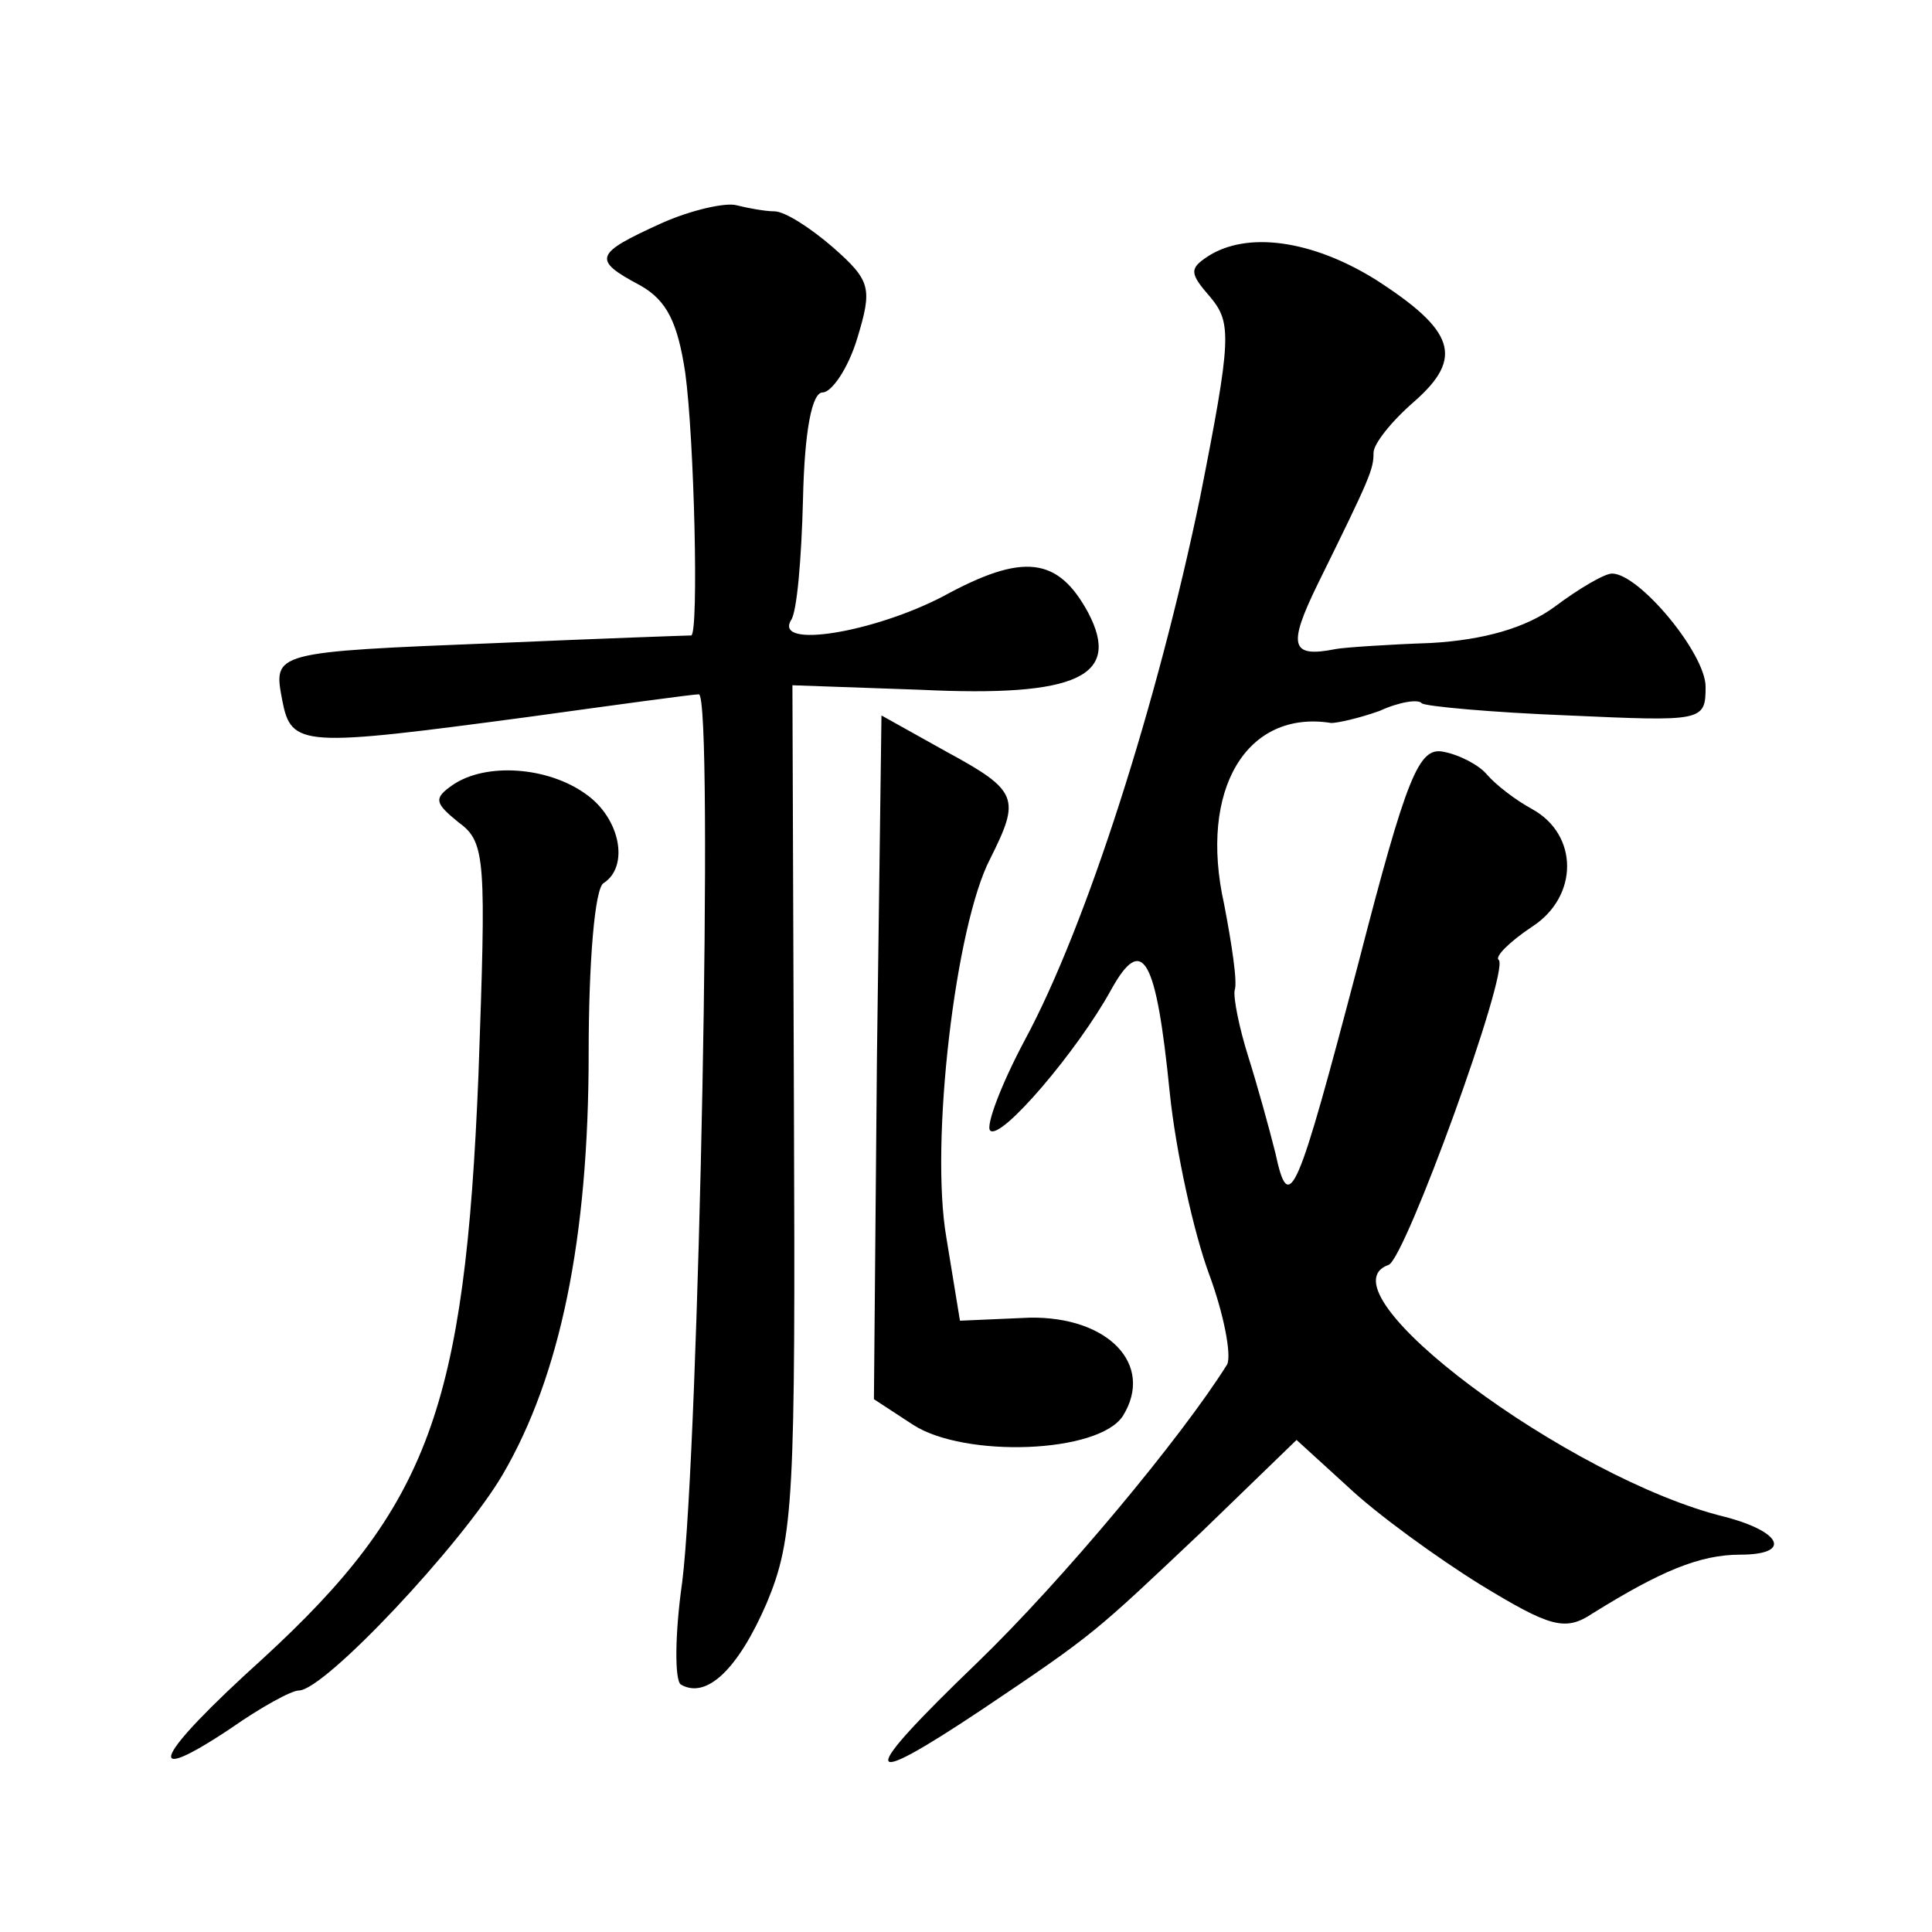
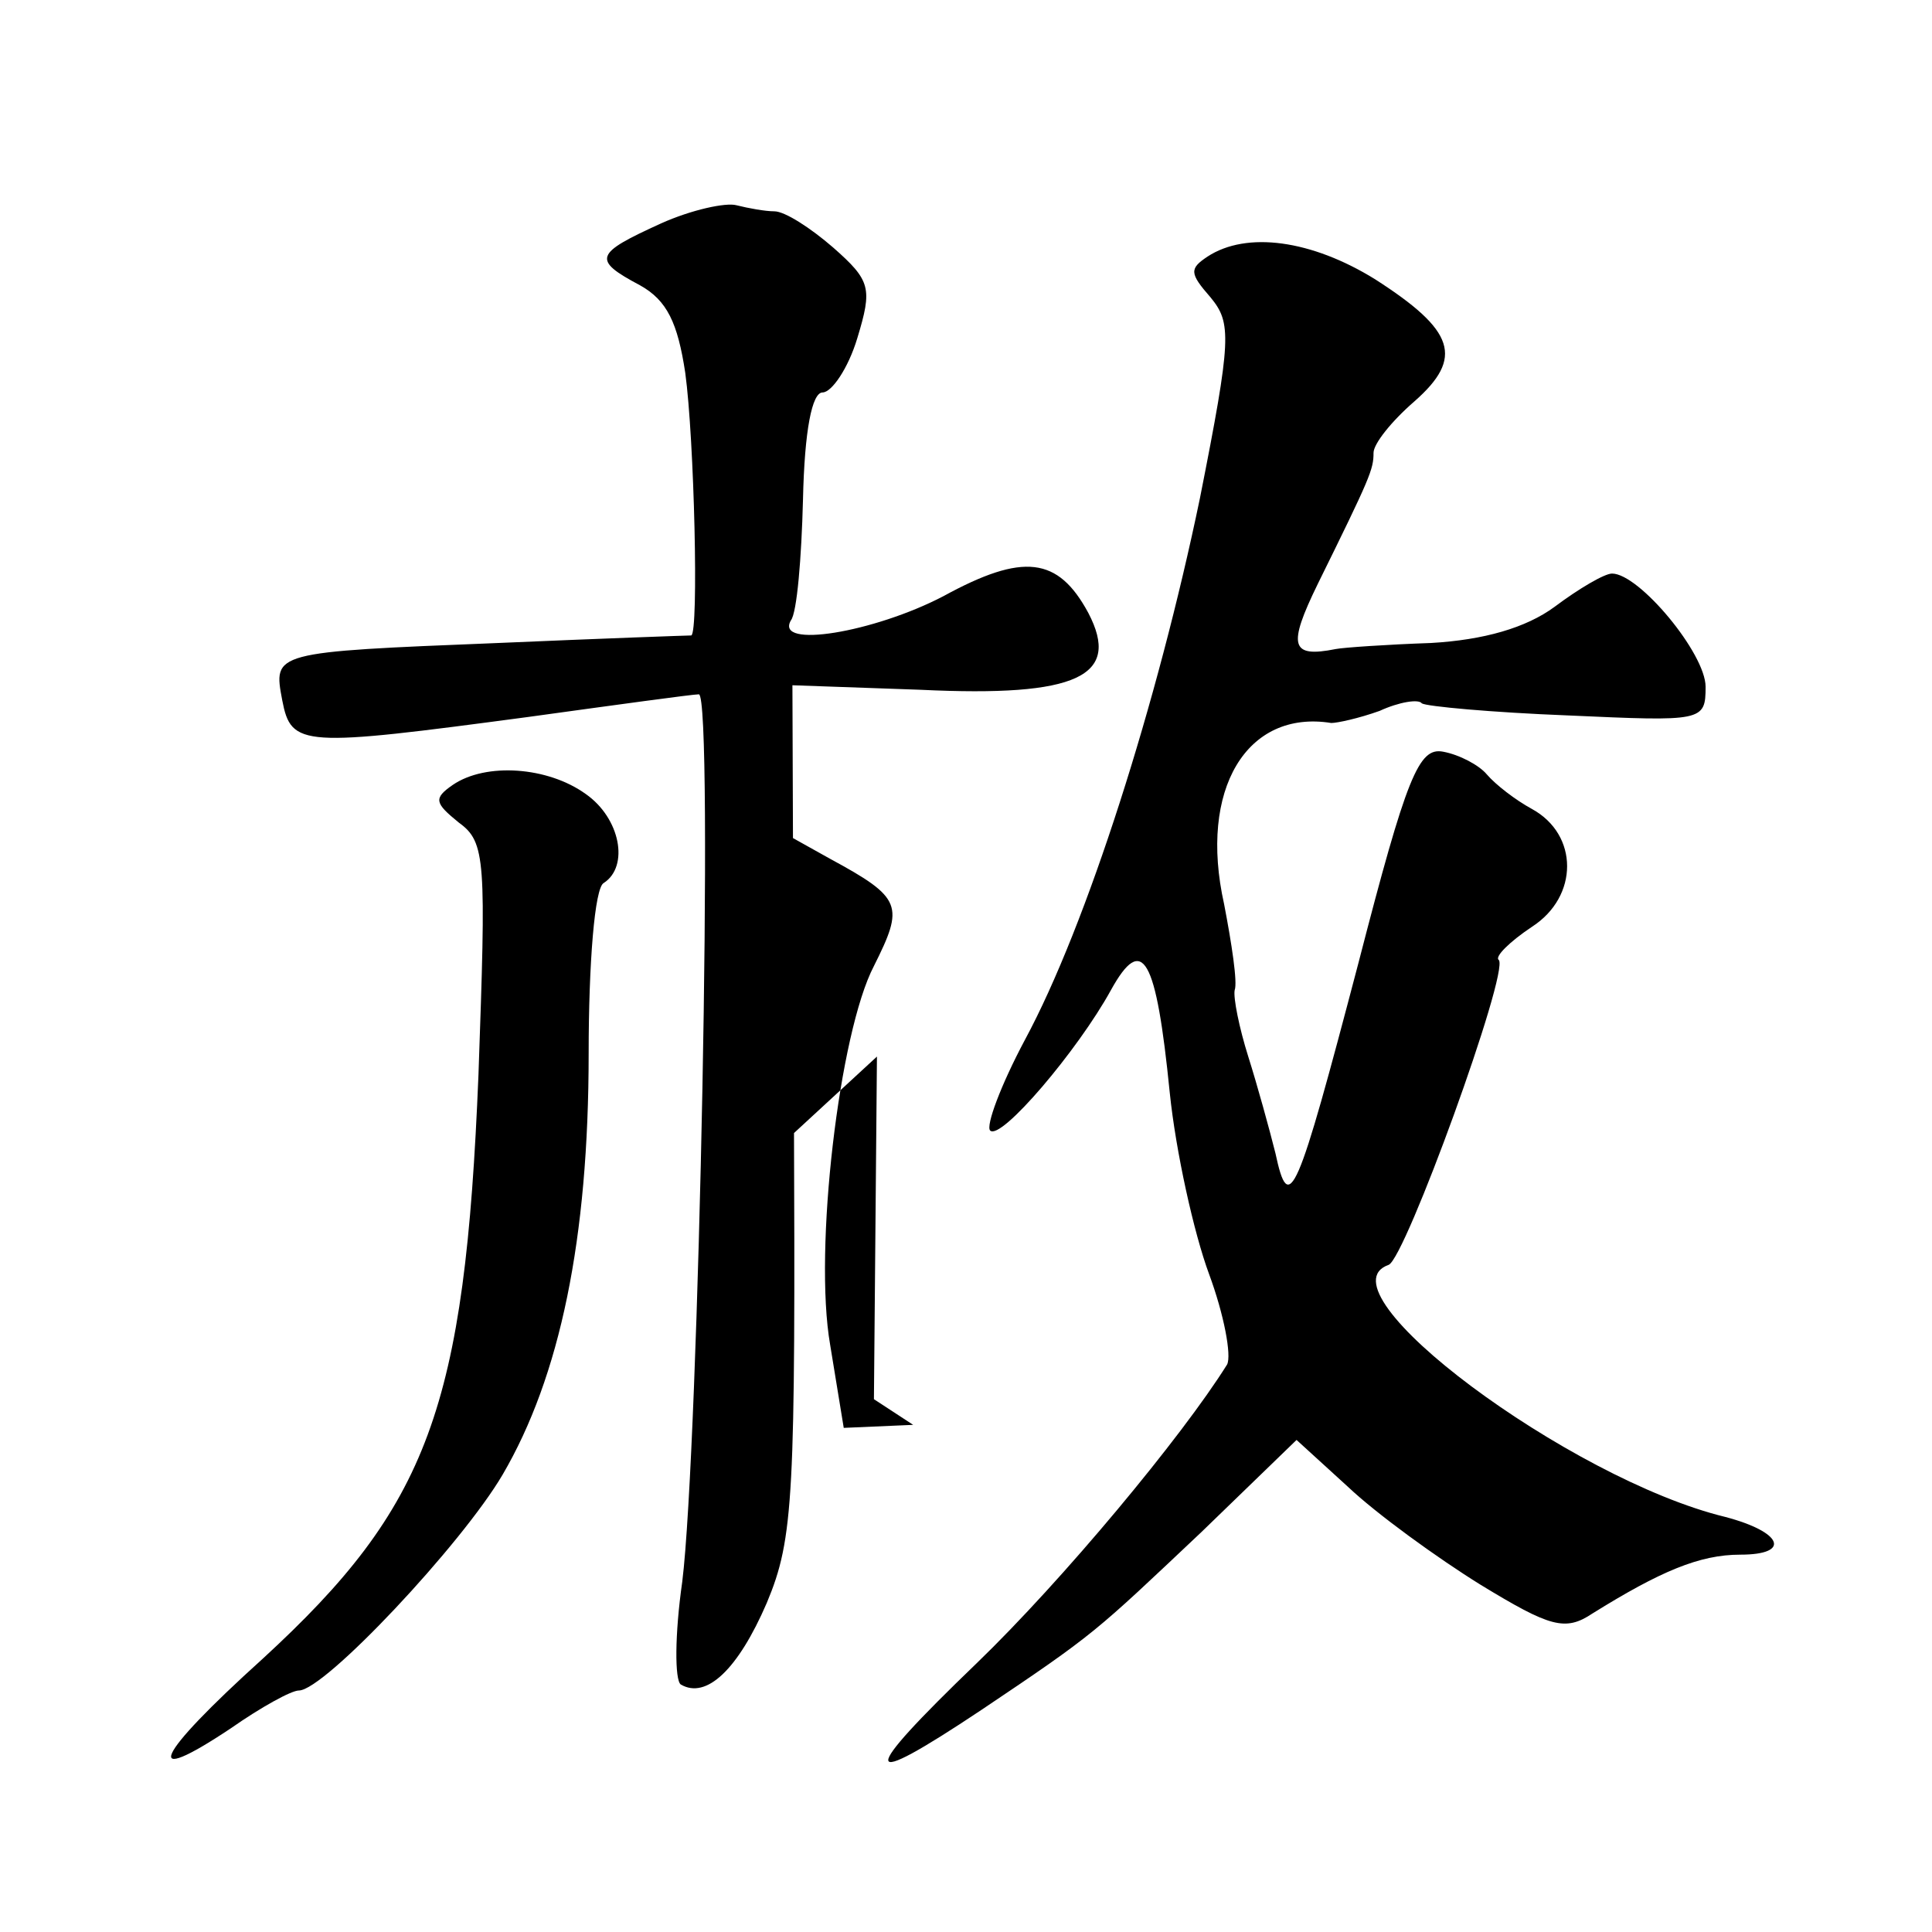
<svg xmlns="http://www.w3.org/2000/svg" version="1.0" width="128pt" height="128pt" viewBox="0 0 128 128" preserveAspectRatio="xMidYMid meet">
  <g transform="translate(0,128) scale(0.1,-0.1)" fill="#0" stroke="none">
-     <path d="M438 1132 c-44 -20 -46 -24 -14 -41 18 -10 25 -25 30 -58 6 -44 9 -172 4 -174 -2 0 -59 -2 -128 -5 -150 -6 -149 -6 -143 -38 6 -31 13 -31 163 -11 58 8 109 15 113 15 10 0 0 -500 -11 -588 -5 -35 -5 -65 -1 -68 17 -10 38 10 57 54 18 43 19 70 18 328 l-1 280 85 -3 c104 -5 133 9 111 51 -20 37 -43 40 -96 11 -46 -24 -112 -35 -101 -16 4 5 7 41 8 80 1 46 6 71 13 71 6 0 17 16 23 36 10 33 9 38 -16 60 -15 13 -32 24 -39 24 -6 0 -17 2 -25 4 -7 2 -30 -3 -50 -12z M800 1110 c-12 -8 -12 -11 2 -27 14 -17 14 -27 -7 -133 -28 -135 -75 -283 -116 -359 -16 -30 -26 -57 -23 -60 7 -7 58 53 80 93 21 38 30 22 39 -68 4 -39 16 -93 26 -120 10 -27 15 -54 12 -60 -30 -48 -109 -143 -166 -198 -79 -76 -78 -85 3 -31 76 51 75 51 146 118 l63 61 34 -31 c19 -18 59 -47 88 -65 46 -28 56 -31 74 -19 45 28 71 39 98 39 34 0 28 15 -10 25 -103 25 -271 150 -223 167 11 4 80 194 73 202 -3 2 7 12 22 22 31 20 31 61 0 78 -11 6 -24 16 -30 23 -5 6 -18 13 -29 15 -16 3 -24 -16 -56 -140 -41 -156 -46 -168 -55 -126 -4 16 -12 45 -18 64 -6 19 -10 39 -9 44 2 5 -2 31 -7 57 -17 76 15 129 71 120 4 0 18 3 32 8 13 6 26 8 28 5 3 -2 46 -6 97 -8 89 -4 91 -4 91 19 0 22 -44 75 -62 75 -5 0 -22 -10 -38 -22 -19 -14 -47 -22 -82 -24 -29 -1 -58 -3 -63 -4 -30 -6 -32 2 -12 43 35 71 37 76 37 87 0 6 12 21 27 34 33 29 27 47 -26 81 -42 26 -85 32 -111 15z M581 580 l-2 -227 26 -17 c34 -22 123 -19 139 6 21 34 -10 66 -62 65 l-46 -2 -9 55 c-11 63 6 207 29 251 20 40 19 45 -29 71 l-43 24 -3 -226z M300 760 c-13 -9 -12 -12 4 -25 18 -13 18 -25 13 -167 -9 -221 -33 -286 -143 -387 -72 -65 -81 -86 -21 -46 20 14 40 25 45 25 17 0 108 97 135 143 38 65 57 156 57 279 0 60 4 110 10 113 17 11 11 43 -12 59 -25 18 -66 21 -88 6z" />
+     <path d="M438 1132 c-44 -20 -46 -24 -14 -41 18 -10 25 -25 30 -58 6 -44 9 -172 4 -174 -2 0 -59 -2 -128 -5 -150 -6 -149 -6 -143 -38 6 -31 13 -31 163 -11 58 8 109 15 113 15 10 0 0 -500 -11 -588 -5 -35 -5 -65 -1 -68 17 -10 38 10 57 54 18 43 19 70 18 328 l-1 280 85 -3 c104 -5 133 9 111 51 -20 37 -43 40 -96 11 -46 -24 -112 -35 -101 -16 4 5 7 41 8 80 1 46 6 71 13 71 6 0 17 16 23 36 10 33 9 38 -16 60 -15 13 -32 24 -39 24 -6 0 -17 2 -25 4 -7 2 -30 -3 -50 -12z M800 1110 c-12 -8 -12 -11 2 -27 14 -17 14 -27 -7 -133 -28 -135 -75 -283 -116 -359 -16 -30 -26 -57 -23 -60 7 -7 58 53 80 93 21 38 30 22 39 -68 4 -39 16 -93 26 -120 10 -27 15 -54 12 -60 -30 -48 -109 -143 -166 -198 -79 -76 -78 -85 3 -31 76 51 75 51 146 118 l63 61 34 -31 c19 -18 59 -47 88 -65 46 -28 56 -31 74 -19 45 28 71 39 98 39 34 0 28 15 -10 25 -103 25 -271 150 -223 167 11 4 80 194 73 202 -3 2 7 12 22 22 31 20 31 61 0 78 -11 6 -24 16 -30 23 -5 6 -18 13 -29 15 -16 3 -24 -16 -56 -140 -41 -156 -46 -168 -55 -126 -4 16 -12 45 -18 64 -6 19 -10 39 -9 44 2 5 -2 31 -7 57 -17 76 15 129 71 120 4 0 18 3 32 8 13 6 26 8 28 5 3 -2 46 -6 97 -8 89 -4 91 -4 91 19 0 22 -44 75 -62 75 -5 0 -22 -10 -38 -22 -19 -14 -47 -22 -82 -24 -29 -1 -58 -3 -63 -4 -30 -6 -32 2 -12 43 35 71 37 76 37 87 0 6 12 21 27 34 33 29 27 47 -26 81 -42 26 -85 32 -111 15z M581 580 l-2 -227 26 -17 l-46 -2 -9 55 c-11 63 6 207 29 251 20 40 19 45 -29 71 l-43 24 -3 -226z M300 760 c-13 -9 -12 -12 4 -25 18 -13 18 -25 13 -167 -9 -221 -33 -286 -143 -387 -72 -65 -81 -86 -21 -46 20 14 40 25 45 25 17 0 108 97 135 143 38 65 57 156 57 279 0 60 4 110 10 113 17 11 11 43 -12 59 -25 18 -66 21 -88 6z" />
  </g>
</svg>